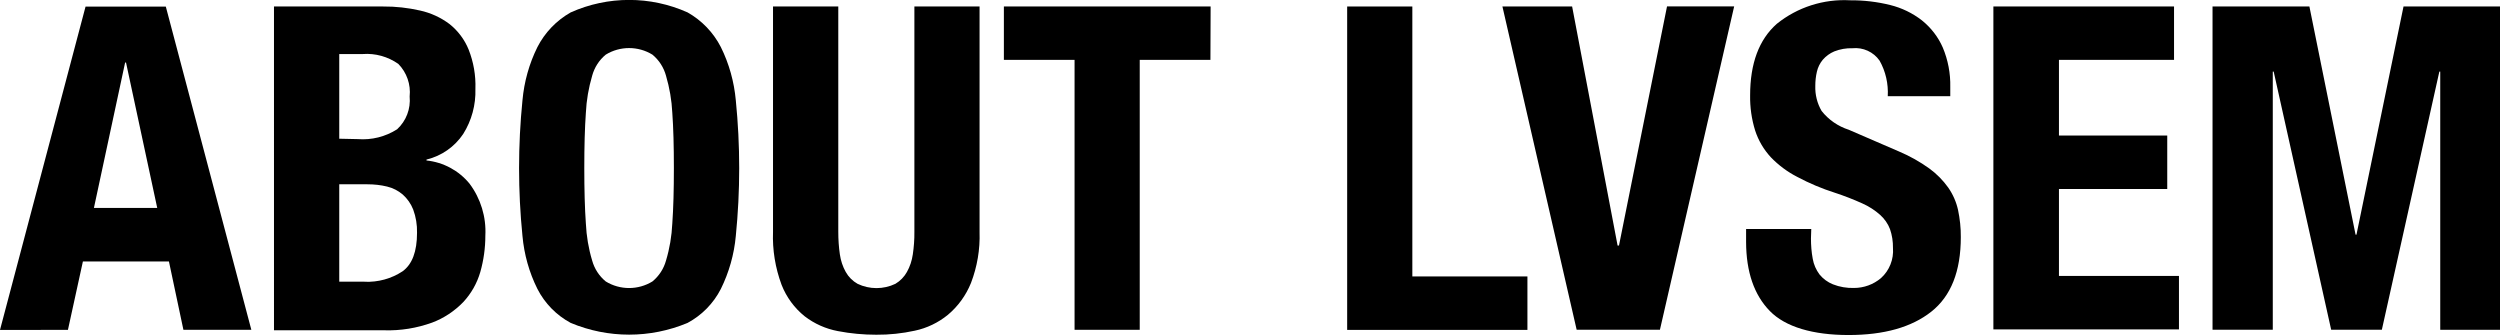
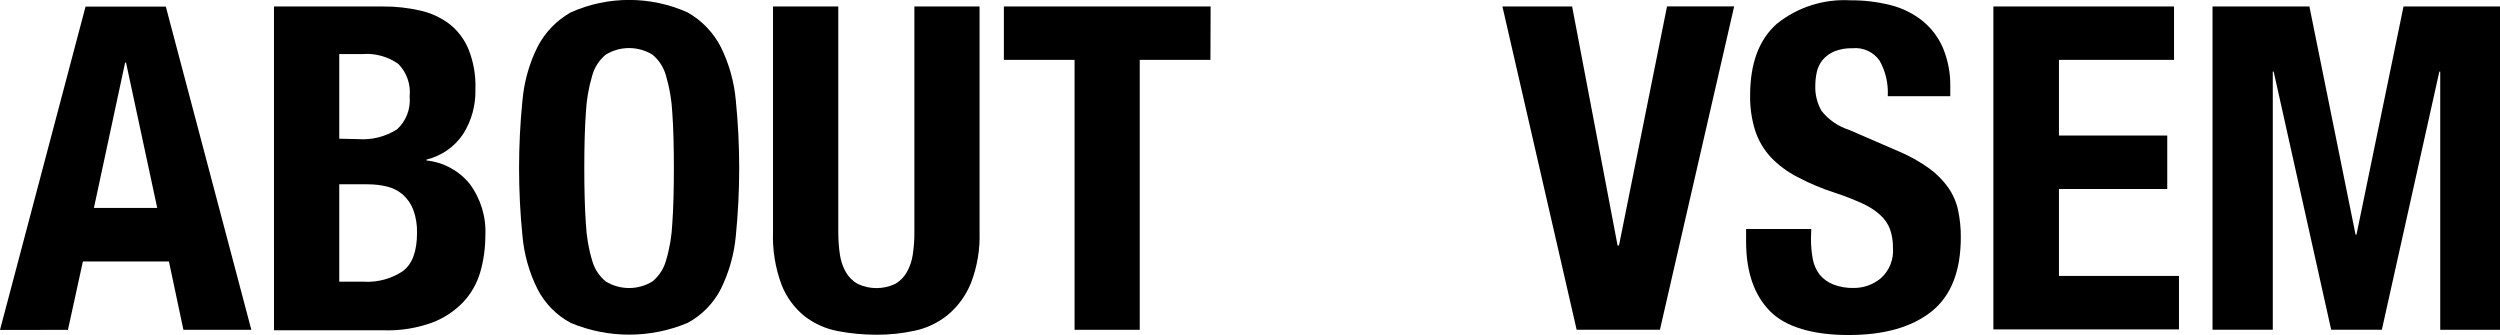
<svg xmlns="http://www.w3.org/2000/svg" id="_レイヤー_1" data-name="レイヤー 1" width="253.94" height="34.03" viewBox="0 0 253.94 34.03">
  <path d="M16.84.66l8.69,32.84h-6.9l-1.47-6.94h-8.74l-1.52,6.95H0L8.69.67h8.15ZM15.97,21.12l-3.17-14.77h-.09l-3.17,14.77h6.43Z" />
  <path d="M38.92.66c1.26-.01,2.52.13,3.75.41,1.09.24,2.11.71,3,1.38.85.68,1.52,1.57,1.93,2.58.5,1.27.74,2.63.69,4,.05,1.62-.38,3.21-1.24,4.58-.87,1.3-2.2,2.23-3.73,2.6v.09c1.71.18,3.28,1.02,4.37,2.35,1.14,1.52,1.71,3.39,1.61,5.29,0,1.24-.17,2.48-.51,3.68-.33,1.14-.92,2.19-1.73,3.06-.89.92-1.97,1.64-3.17,2.09-1.55.56-3.2.83-4.85.78h-11.21V.66h11.09ZM36.34,14.13c1.41.11,2.81-.24,4-1,.92-.85,1.39-2.08,1.27-3.33.13-1.22-.29-2.43-1.15-3.31-1.06-.74-2.34-1.1-3.63-1h-2.37v8.6l1.88.04ZM37.03,28.62c1.37.06,2.72-.31,3.86-1.06.98-.71,1.47-2.01,1.47-3.91.02-.81-.11-1.61-.39-2.37-.23-.58-.59-1.1-1.06-1.52-.46-.39-1-.67-1.59-.81-.65-.16-1.33-.23-2-.23h-2.86v9.89h2.57Z" />
  <path d="M53.07,10.19c.17-1.88.68-3.72,1.52-5.41.76-1.48,1.93-2.7,3.38-3.52,3.78-1.69,8.09-1.69,11.87,0,1.45.82,2.62,2.04,3.38,3.52.84,1.69,1.35,3.53,1.52,5.41.46,4.58.46,9.2,0,13.78-.17,1.87-.69,3.7-1.52,5.38-.75,1.47-1.93,2.67-3.38,3.45-3.8,1.59-8.07,1.59-11.87,0-1.45-.78-2.63-1.98-3.38-3.45-.84-1.68-1.35-3.51-1.52-5.38-.46-4.58-.46-9.2,0-13.78ZM59.51,22.7c.06,1.28.27,2.54.64,3.77.23.83.71,1.57,1.38,2.12,1.45.89,3.29.89,4.74,0,.67-.55,1.15-1.29,1.38-2.12.37-1.23.58-2.49.64-3.77.11-1.55.16-3.42.16-5.63s-.05-4.08-.16-5.61c-.06-1.28-.28-2.54-.64-3.77-.23-.84-.71-1.59-1.38-2.14-1.45-.89-3.29-.89-4.74,0-.67.55-1.15,1.3-1.38,2.14-.36,1.23-.58,2.49-.64,3.77-.11,1.53-.16,3.4-.16,5.61,0,2.21.05,4.09.16,5.64h0Z" />
  <path d="M85.15,23.56c0,.76.05,1.53.16,2.28.09.63.29,1.24.6,1.79.28.5.7.92,1.2,1.2,1.21.58,2.63.58,3.84,0,.49-.29.89-.7,1.17-1.2.31-.55.51-1.16.6-1.79.11-.75.17-1.52.16-2.28V.66h6.62v22.91c.06,1.76-.24,3.52-.87,5.17-.51,1.26-1.31,2.37-2.35,3.24-.98.8-2.13,1.35-3.36,1.61-1.28.28-2.6.42-3.91.41-1.31,0-2.62-.12-3.91-.37-1.22-.23-2.37-.74-3.36-1.5-1.05-.84-1.86-1.95-2.35-3.2-.64-1.72-.94-3.55-.87-5.38V.66h6.63v22.91Z" />
  <path d="M122.95,6.08h-7.18v27.42h-6.62V6.08h-7.18V.66h21l-.02,5.43Z" />
-   <path d="M136.84.66h6.62v27.42h11.69v5.43h-18.31V.66Z" />
  <path d="M164.31,24.94h.14l4.88-24.29h6.82l-7.54,32.84h-8.46L152.61.66h7.08l4.62,24.29Z" />
  <path d="M183.95,24.2c0,.7.05,1.4.18,2.09.1.58.34,1.12.69,1.59.36.44.83.79,1.36,1,.68.27,1.41.39,2.14.37,1,0,1.97-.35,2.74-1,.86-.77,1.31-1.91,1.22-3.06.01-.65-.09-1.3-.3-1.91-.21-.56-.56-1.05-1-1.45-.54-.48-1.16-.88-1.82-1.17-.91-.41-1.83-.77-2.78-1.08-1.32-.42-2.6-.96-3.82-1.61-1-.51-1.91-1.19-2.69-2-.72-.78-1.26-1.7-1.59-2.71-.36-1.16-.53-2.36-.51-3.57,0-3.25.9-5.67,2.71-7.27,2.1-1.69,4.76-2.54,7.45-2.39,1.37-.01,2.74.15,4.07.48,1.17.29,2.27.82,3.22,1.56.92.74,1.65,1.68,2.12,2.76.53,1.26.79,2.63.76,4v.94h-6.35c.07-1.26-.21-2.51-.83-3.61-.62-.89-1.68-1.37-2.76-1.26-.63-.02-1.25.09-1.84.32-.45.19-.85.48-1.17.85-.29.35-.5.77-.6,1.22-.11.47-.16.95-.16,1.43-.03.89.19,1.78.64,2.55.71.9,1.67,1.56,2.76,1.91l5.11,2.21c1.09.46,2.12,1.04,3.08,1.73.74.54,1.38,1.19,1.91,1.93.48.69.82,1.46,1,2.28.19.91.29,1.83.28,2.76,0,3.47-1,5.99-3,7.57-2,1.58-4.8,2.37-8.4,2.37s-6.41-.81-8-2.44c-1.59-1.63-2.4-3.96-2.41-7v-1.33h6.62l-.03.94Z" />
  <path d="M220.83,6.08h-11.69v7.69h11v5.43h-11v8.83h12.19v5.43h-18.85V.66h18.35v5.43Z" />
  <path d="M234.58.66l4.69,23.18h.09l4.78-23.18h9.8v32.84h-6.07V7.27h-.09l-5.84,26.22h-5.15l-5.84-26.22h-.09v26.22h-6.12V.66h9.84Z" />
</svg>